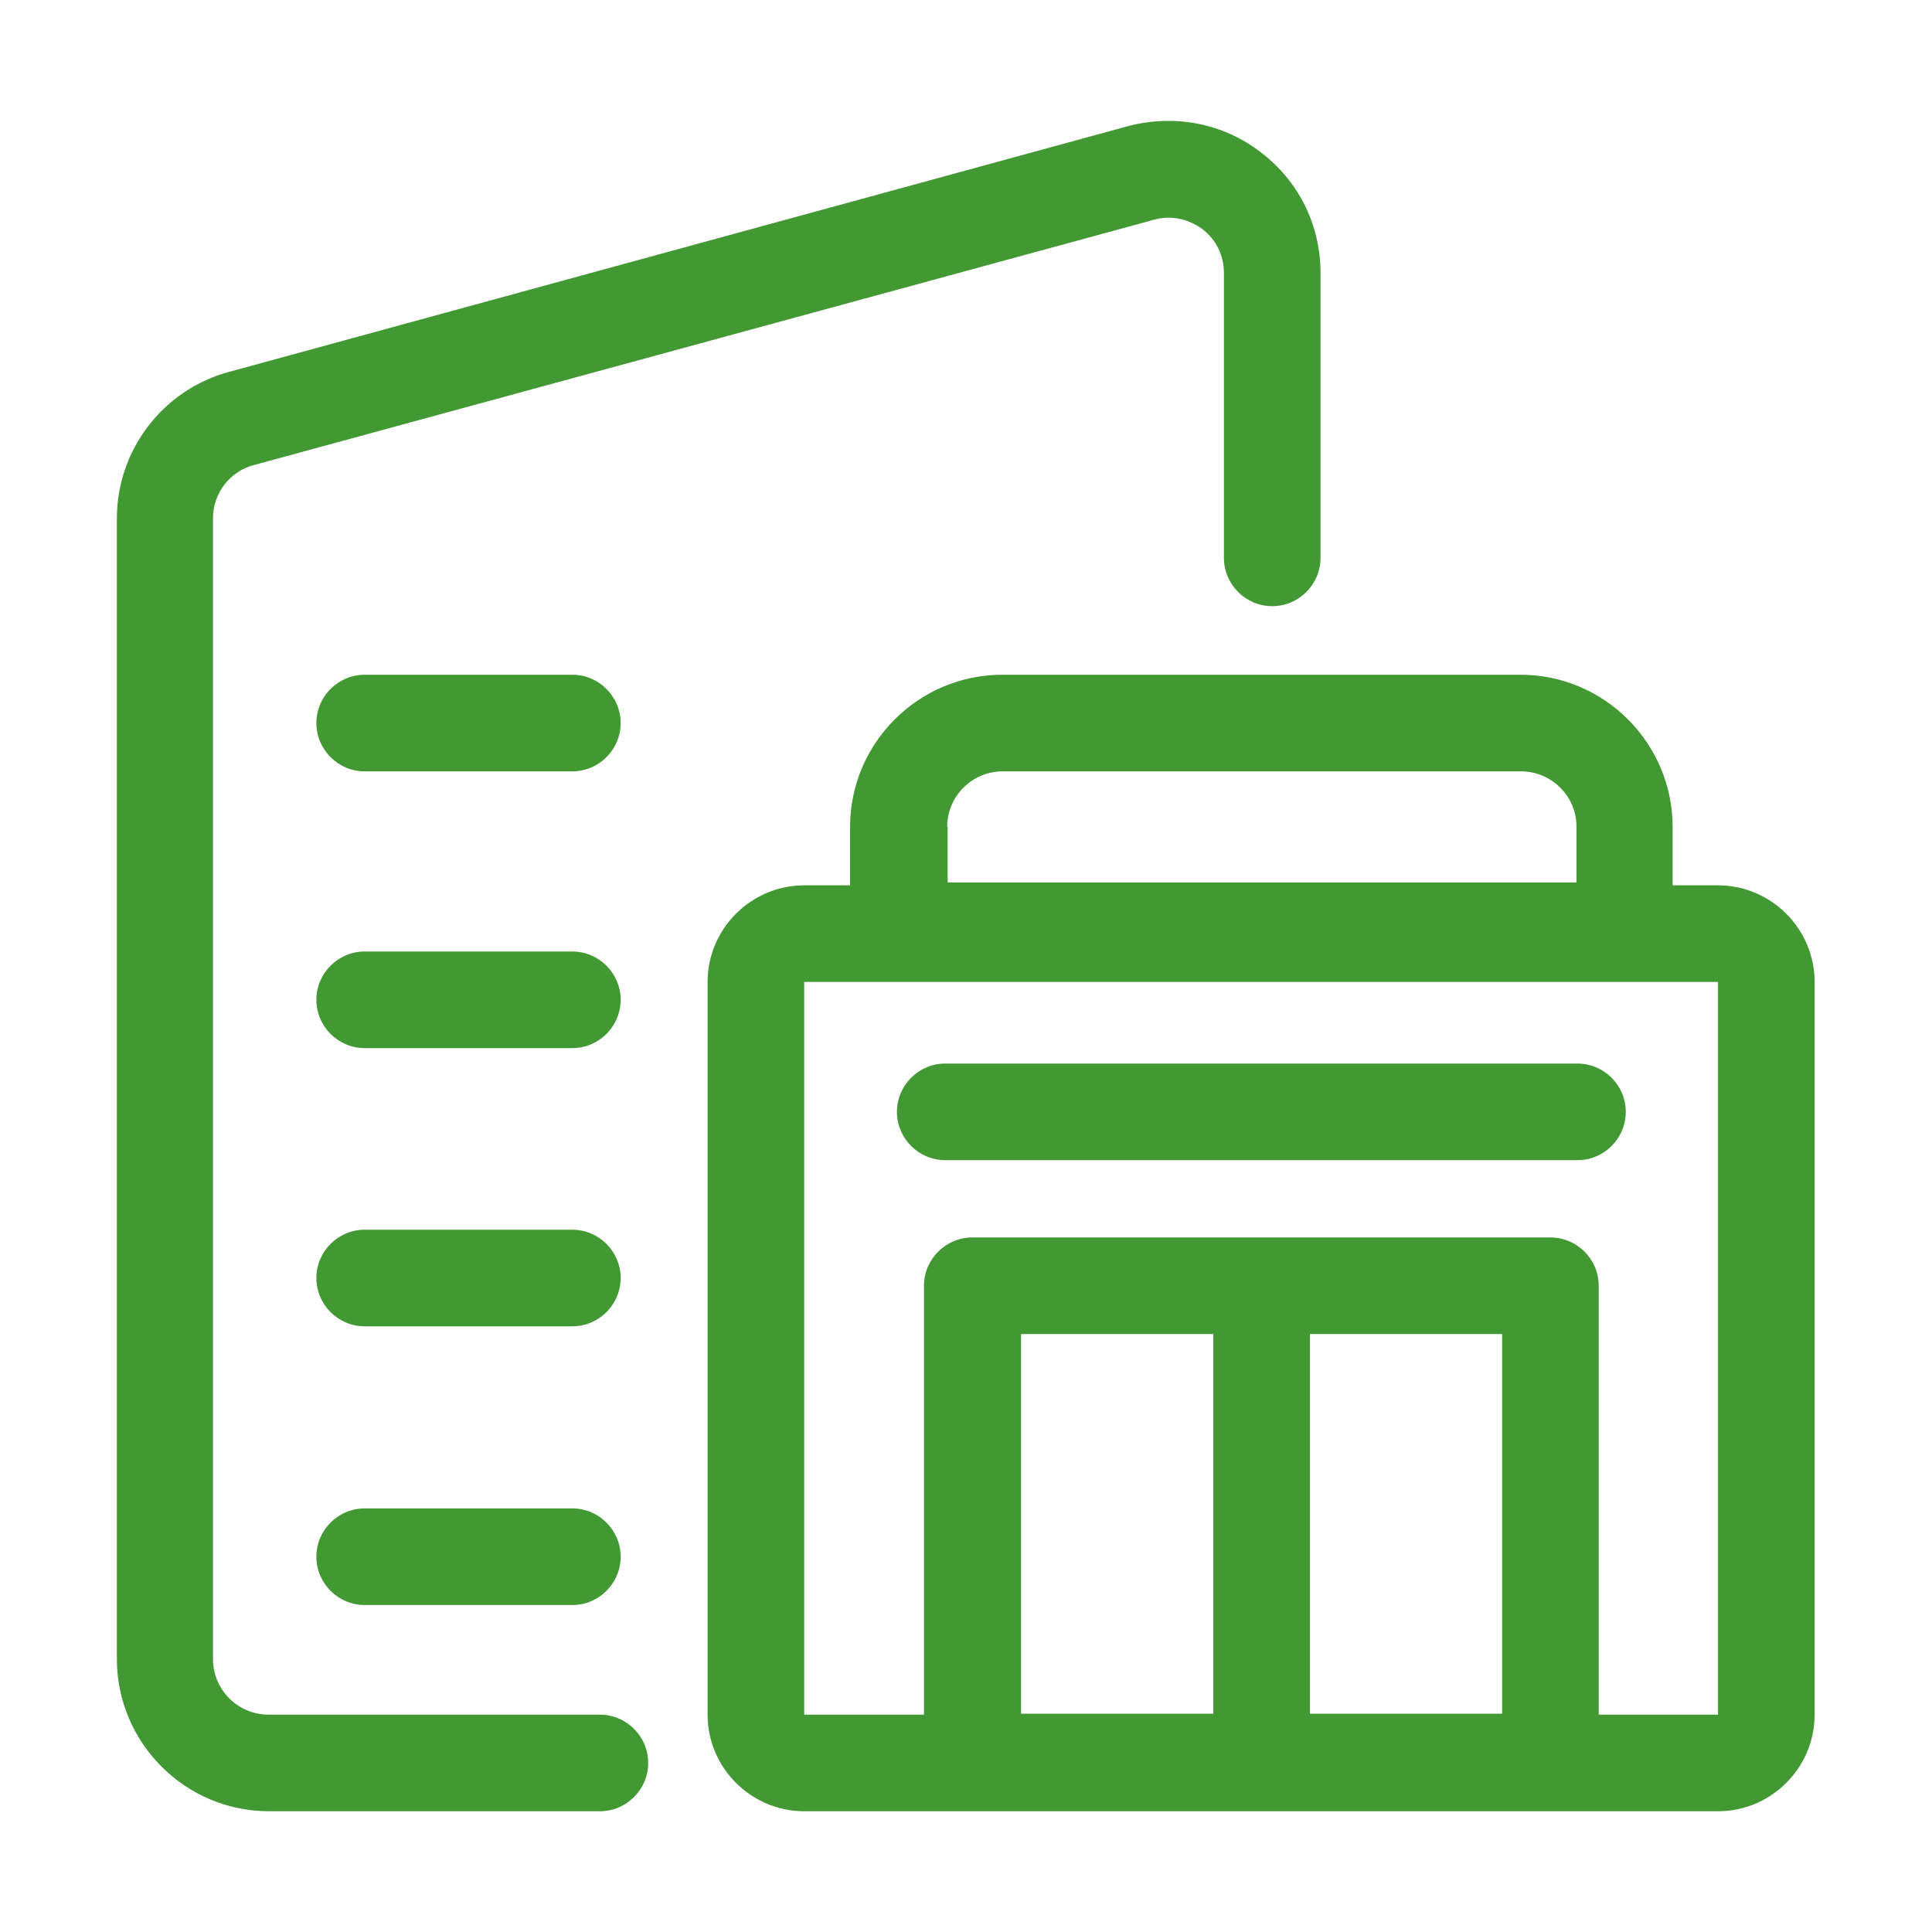
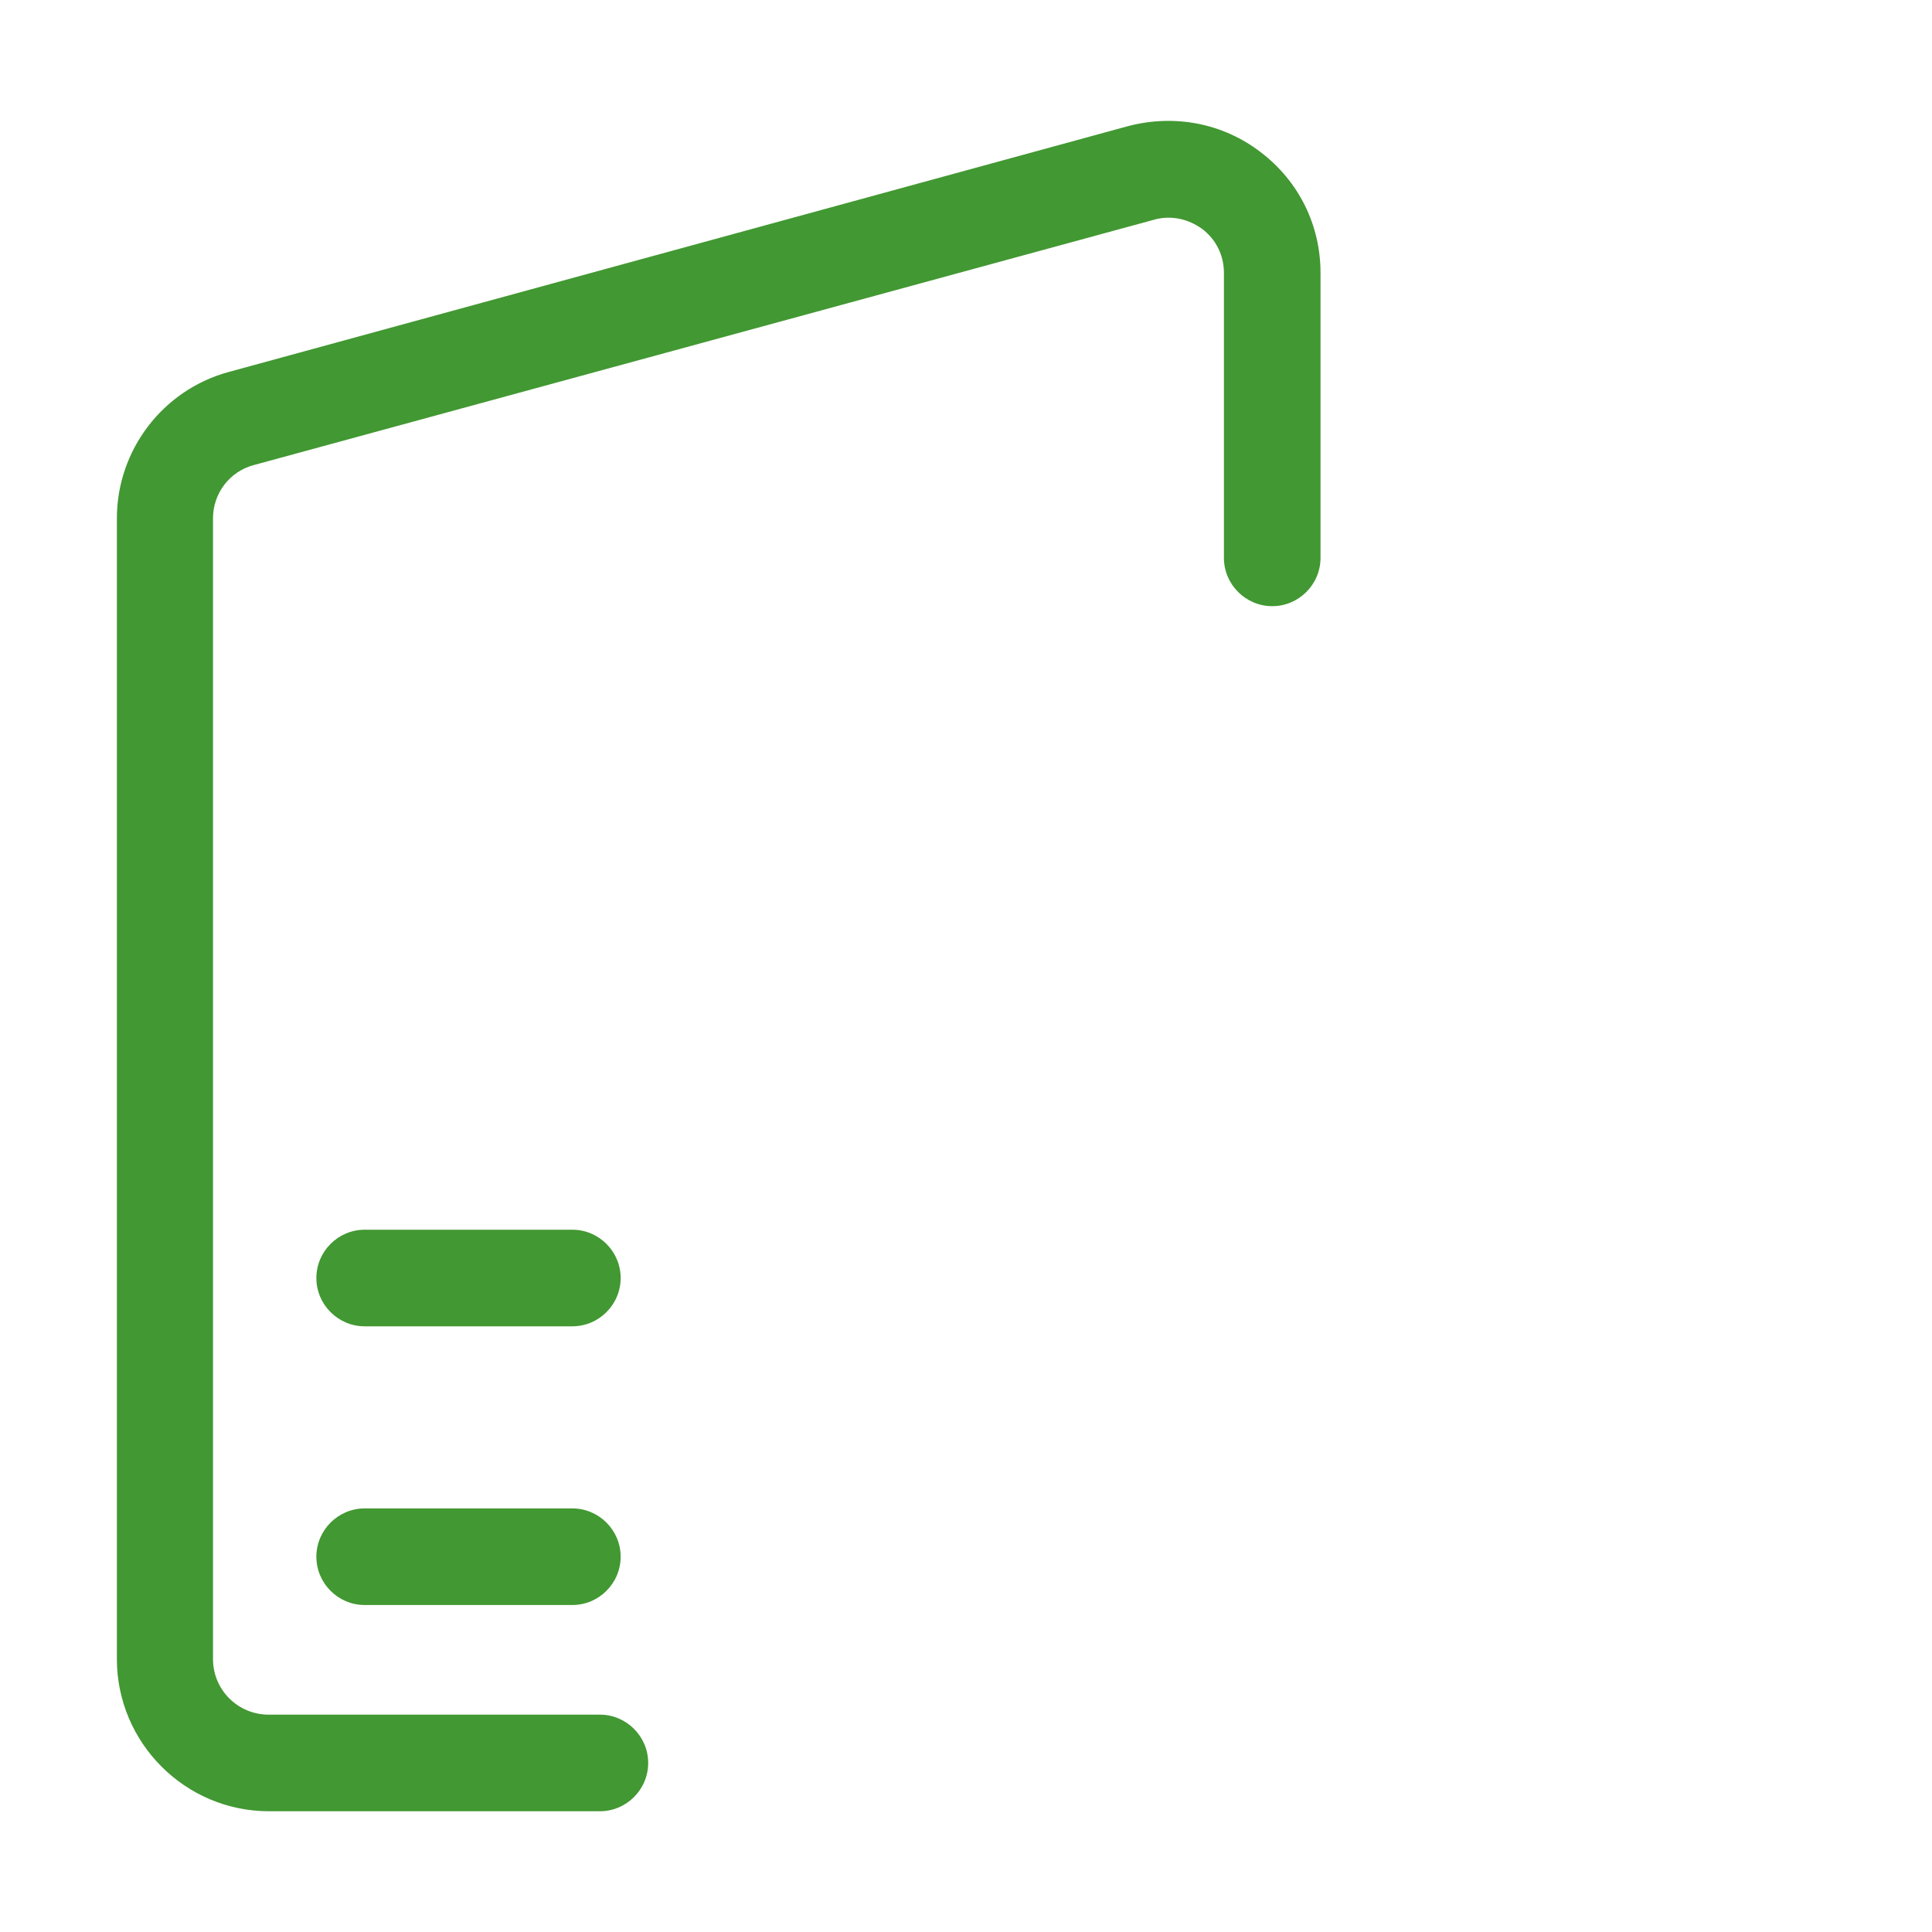
<svg xmlns="http://www.w3.org/2000/svg" id="a" viewBox="0 0 40 40">
  <defs>
    <style>.b{fill:#429832;}</style>
  </defs>
-   <path class="b" d="M35.58,18.33h-.95v-1.21c0-1.73-1.41-3.15-3.15-3.15h-10.73c-1.73,0-3.15,1.41-3.15,3.15v1.21h-.95c-1.1,0-2,.9-2,2v15.17c0,1.1.9,2,2,2h18.92c1.1,0,2-.9,2-2v-15.17c0-1.1-.9-2-2-2ZM19.61,17.12c0-.63.51-1.15,1.15-1.15h10.73c.63,0,1.15.51,1.15,1.15v1.15h-13.02v-1.15ZM31.1,35.48h-3.98v-7.86h3.98v7.86ZM25.12,35.48h-3.98v-7.86h3.98v7.86ZM35.58,35.5h-2.48v-8.88c0-.55-.45-1-1-1h-11.97c-.55,0-1,.45-1,1v8.88h-2.48v-15.17h18.92v15.17Z" />
  <path class="b" d="M12.42,37.5c.55,0,1-.45,1-1s-.45-1-1-1h-6.86c-.63,0-1.15-.51-1.15-1.15V10.73c0-.52.35-.97.84-1.1l18.64-5.08c.35-.1.71-.02,1,.19.29.22.45.55.45.91v5.9c0,.55.45,1,1,1s1-.45,1-1v-5.9c0-.99-.45-1.9-1.24-2.5-.78-.6-1.78-.79-2.74-.54L4.74,7.7c-1.37.37-2.32,1.62-2.32,3.03v23.62c0,1.73,1.41,3.15,3.15,3.15h6.86Z" />
-   <path class="b" d="M11.85,19.7h-4.3c-.55,0-1,.45-1,1s.45,1,1,1h4.3c.55,0,1-.45,1-1s-.45-1-1-1Z" />
-   <path class="b" d="M11.85,13.97h-4.3c-.55,0-1,.45-1,1s.45,1,1,1h4.3c.55,0,1-.45,1-1s-.45-1-1-1Z" />
  <path class="b" d="M11.85,31.23h-4.3c-.55,0-1,.45-1,1s.45,1,1,1h4.3c.55,0,1-.45,1-1s-.45-1-1-1Z" />
  <path class="b" d="M11.85,25.46h-4.3c-.55,0-1,.45-1,1s.45,1,1,1h4.3c.55,0,1-.45,1-1s-.45-1-1-1Z" />
-   <path class="b" d="M19.57,24.02h13.09c.55,0,1-.45,1-1s-.45-1-1-1h-13.09c-.55,0-1,.45-1,1s.45,1,1,1Z" />
</svg>